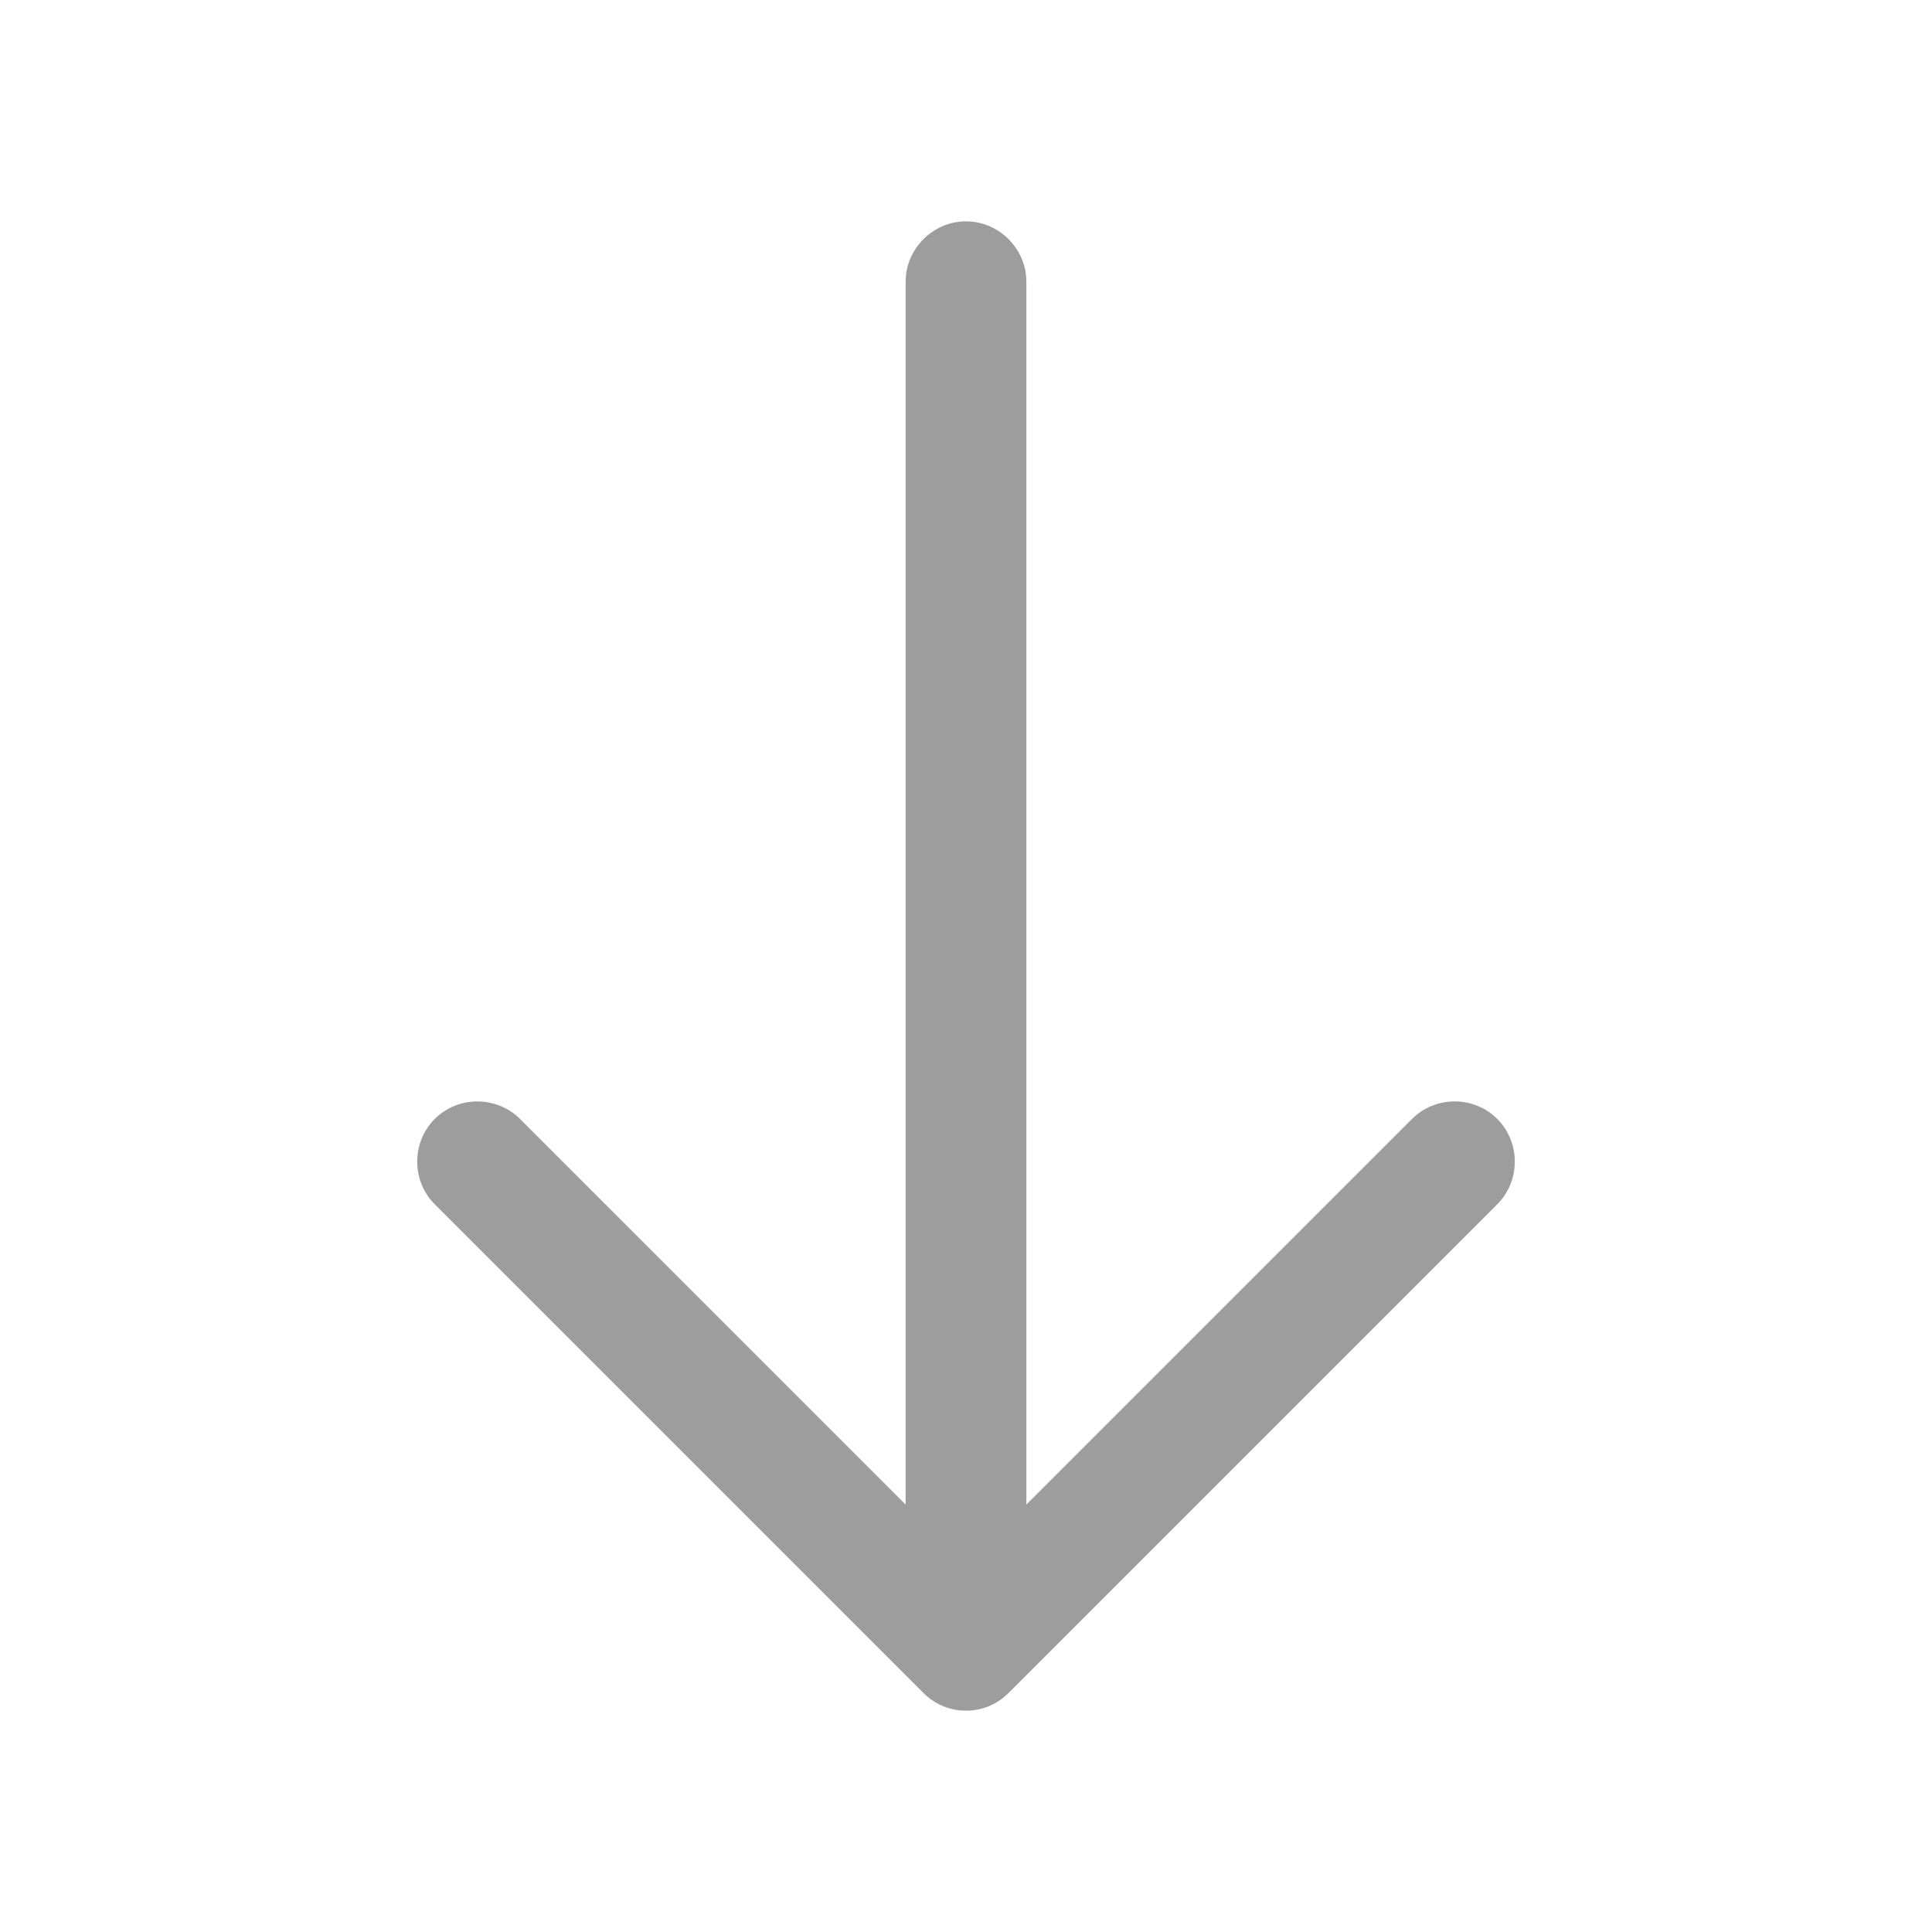
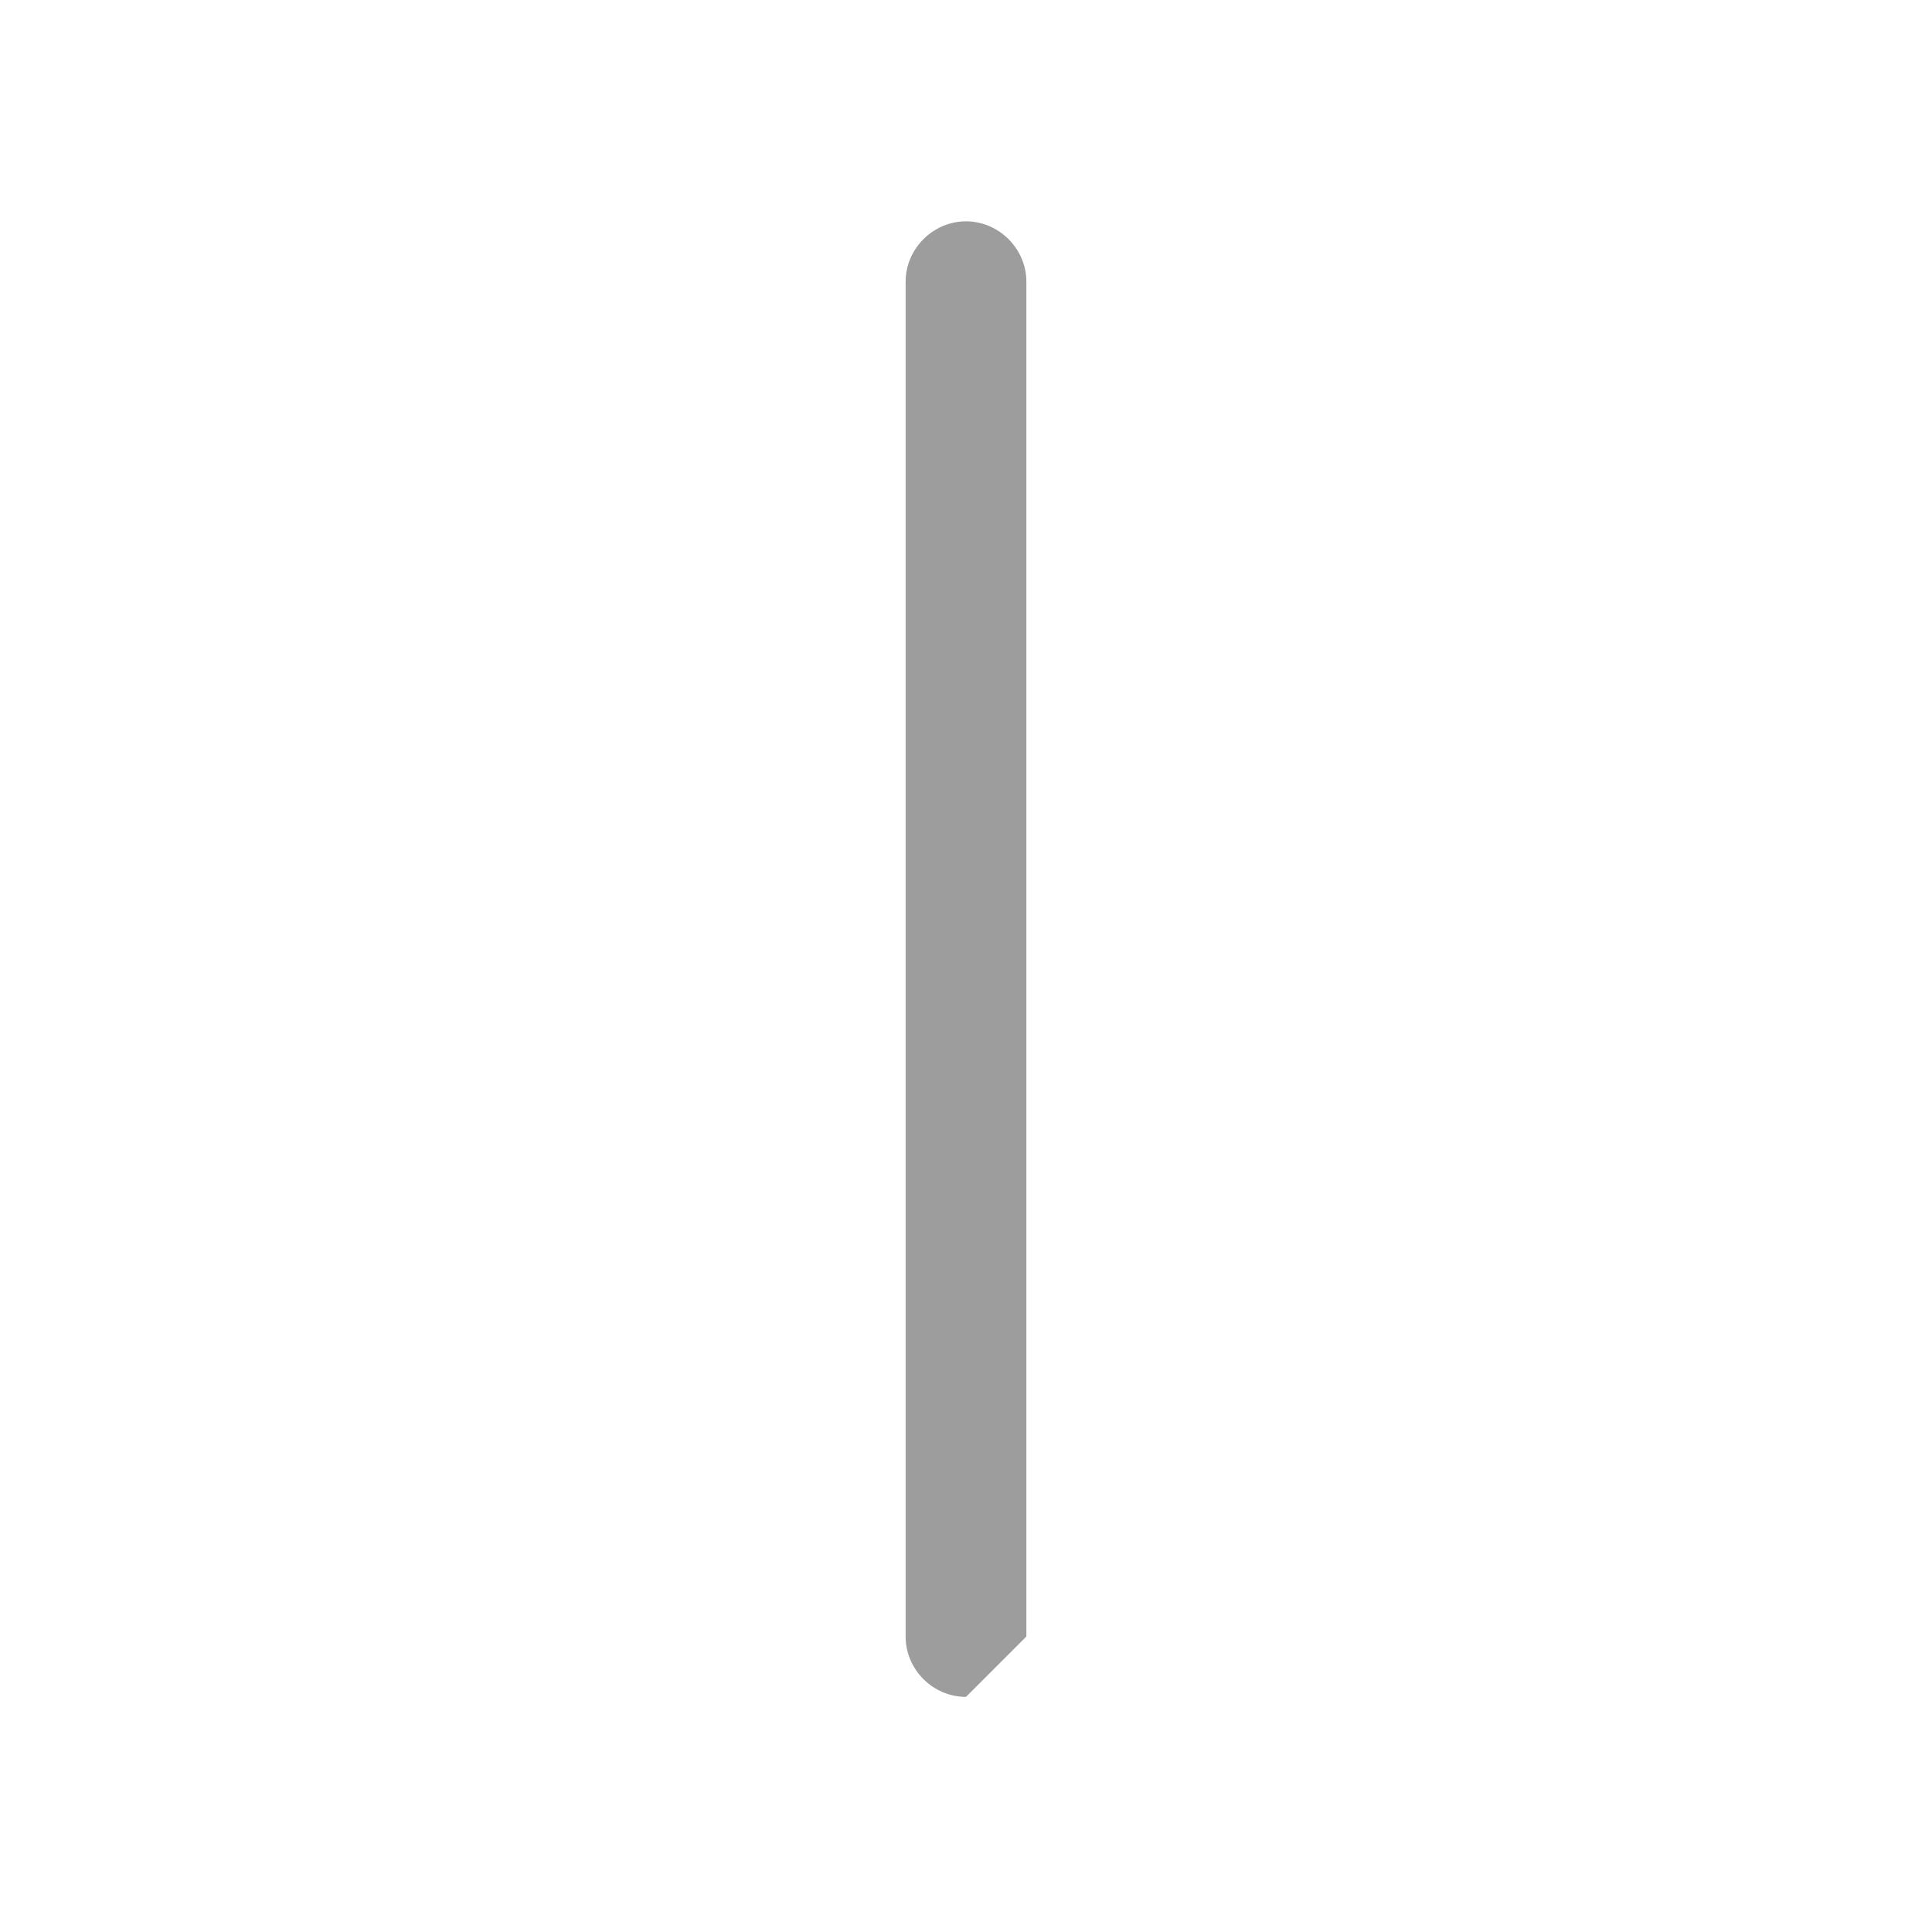
<svg xmlns="http://www.w3.org/2000/svg" width="16" height="16" viewBox="0 0 16 16" fill="none">
-   <path d="M8 14.167C7.873 14.167 7.747 14.12 7.647 14.02L3.6 9.973C3.407 9.78 3.407 9.46 3.6 9.267C3.793 9.073 4.113 9.073 4.307 9.267L8 12.96L11.693 9.267C11.887 9.073 12.207 9.073 12.4 9.267C12.593 9.46 12.593 9.78 12.4 9.973L8.353 14.02C8.253 14.12 8.127 14.167 8 14.167Z" fill="#9D9D9E" />
-   <path d="M8 14.053C7.727 14.053 7.5 13.827 7.5 13.553V2.333C7.5 2.06 7.727 1.833 8 1.833C8.273 1.833 8.5 2.06 8.5 2.333V13.553C8.5 13.827 8.273 14.053 8 14.053Z" fill="#9D9D9E" />
+   <path d="M8 14.053C7.727 14.053 7.5 13.827 7.5 13.553V2.333C7.5 2.06 7.727 1.833 8 1.833C8.273 1.833 8.5 2.06 8.5 2.333V13.553Z" fill="#9D9D9E" />
</svg>